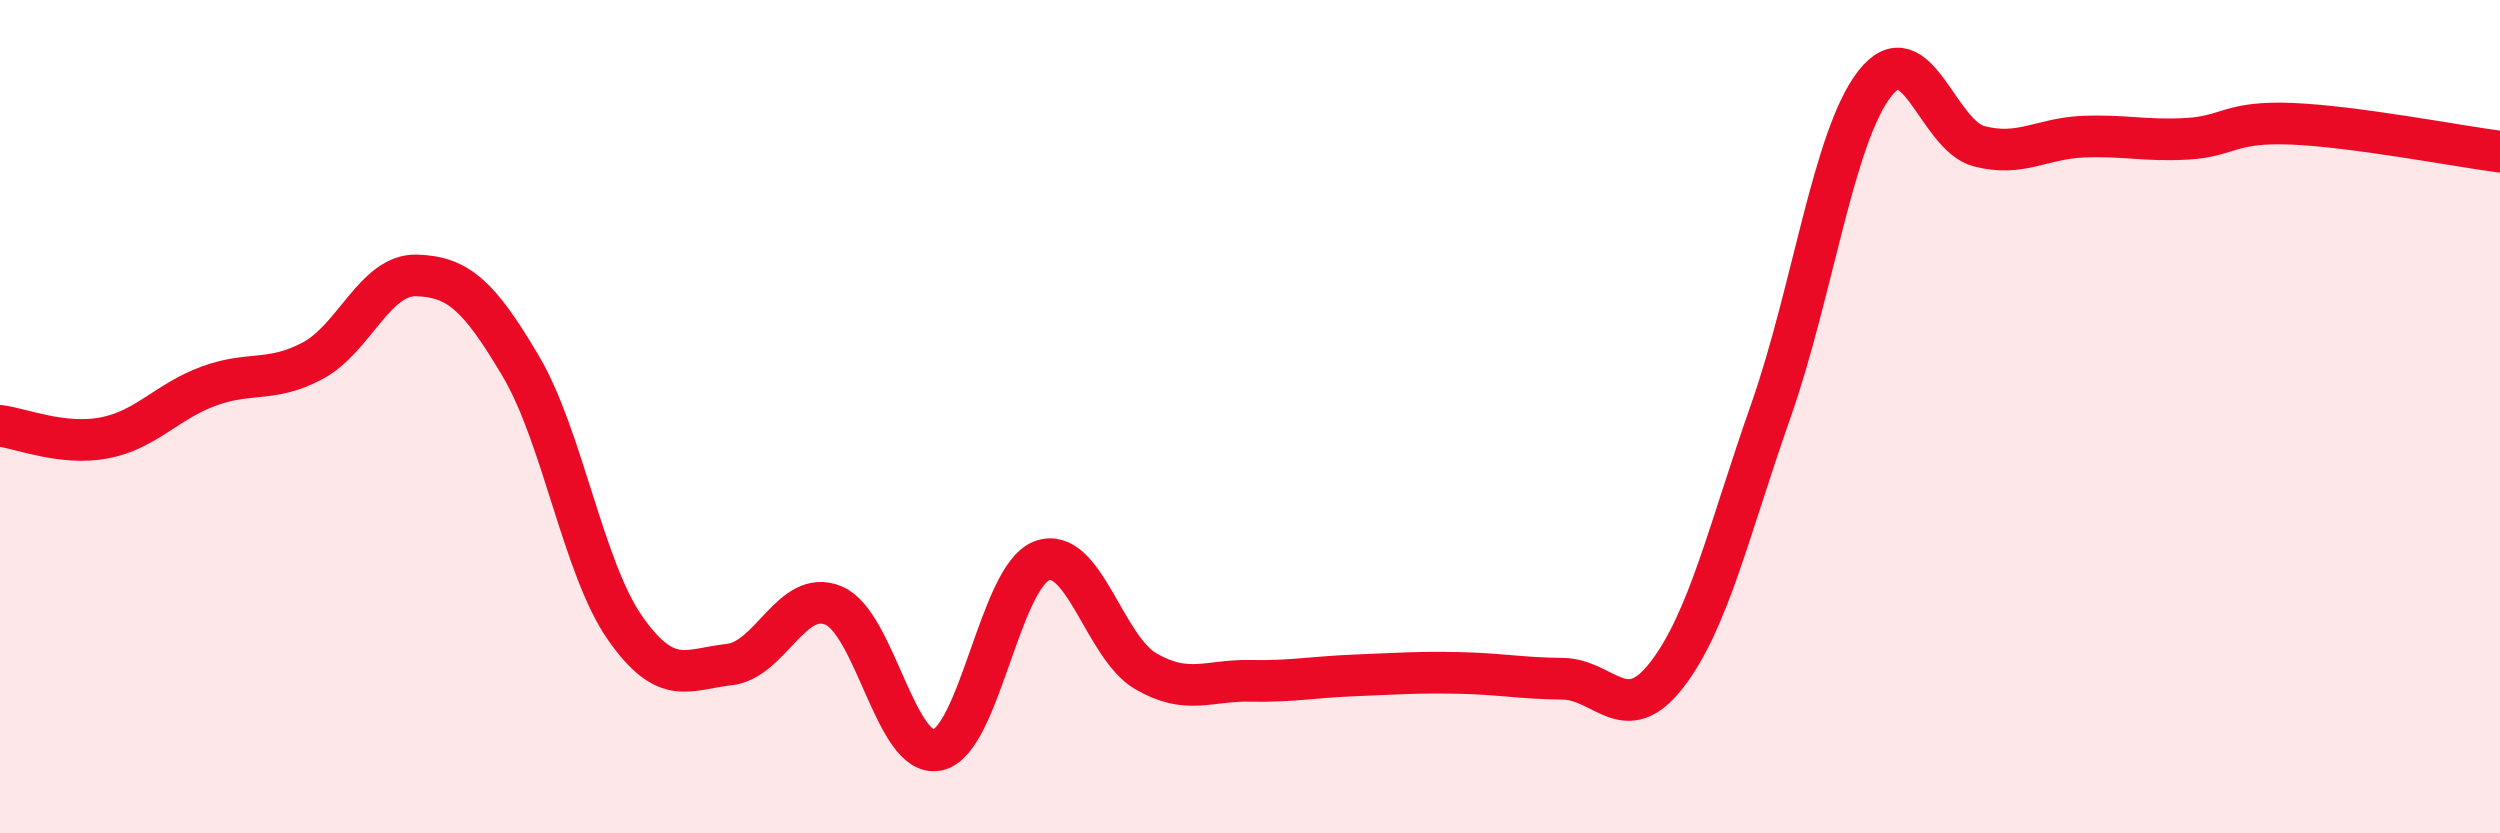
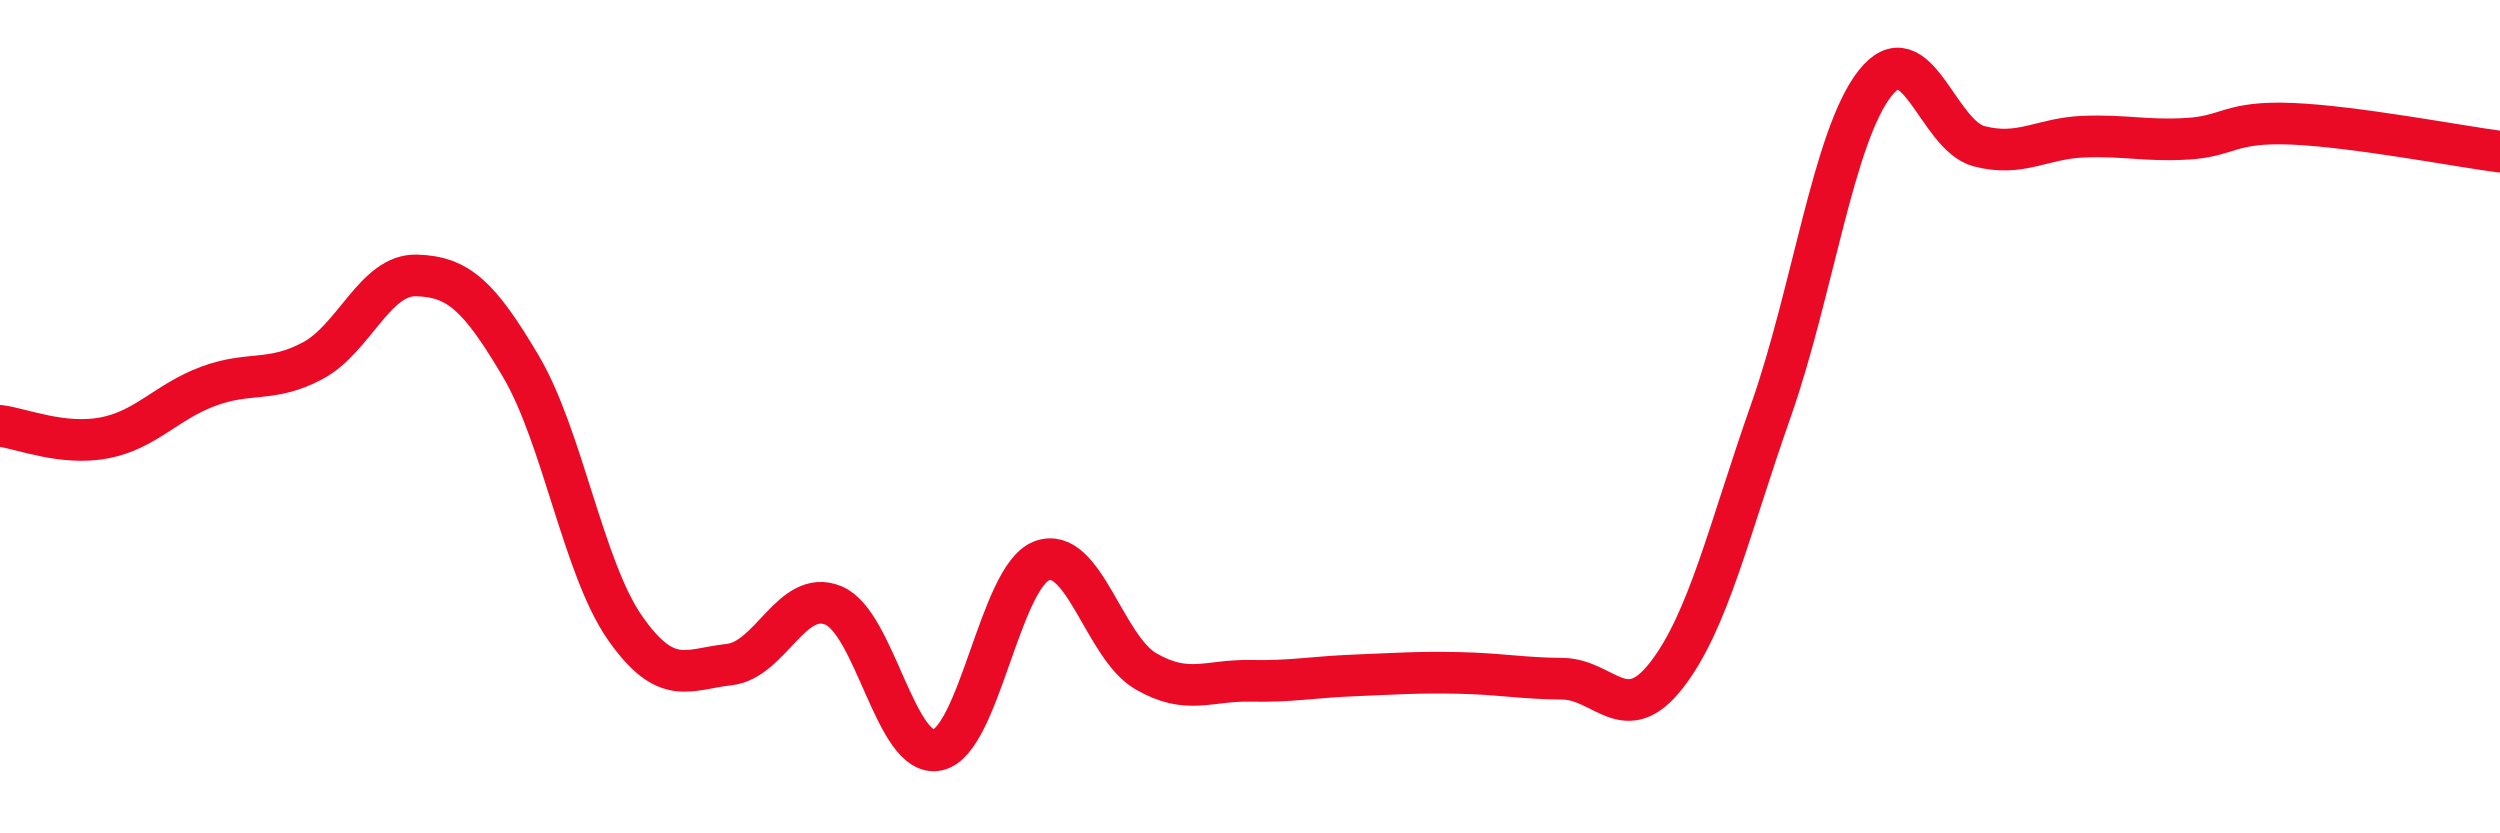
<svg xmlns="http://www.w3.org/2000/svg" width="60" height="20" viewBox="0 0 60 20">
-   <path d="M 0,10.22 C 0.5,10.28 1.5,10.7 2.5,10.51 C 3.5,10.32 4,9.64 5,9.27 C 6,8.9 6.5,9.19 7.5,8.66 C 8.5,8.13 9,6.58 10,6.61 C 11,6.64 11.5,7.1 12.5,8.79 C 13.5,10.48 14,13.64 15,15.07 C 16,16.5 16.5,16.06 17.5,15.95 C 18.5,15.84 19,14.12 20,14.53 C 21,14.94 21.5,18.21 22.5,18 C 23.5,17.79 24,13.84 25,13.46 C 26,13.08 26.5,15.53 27.5,16.11 C 28.5,16.69 29,16.32 30,16.34 C 31,16.36 31.5,16.25 32.5,16.21 C 33.5,16.17 34,16.13 35,16.15 C 36,16.17 36.5,16.28 37.5,16.29 C 38.5,16.3 39,17.49 40,16.2 C 41,14.91 41.5,12.7 42.5,9.86 C 43.5,7.02 44,3.27 45,2 C 46,0.73 46.5,3.25 47.5,3.51 C 48.5,3.77 49,3.32 50,3.28 C 51,3.24 51.5,3.39 52.5,3.33 C 53.5,3.27 53.5,2.91 55,2.97 C 56.5,3.03 59,3.51 60,3.64L60 20L0 20Z" fill="#EB0A25" opacity="0.1" stroke-linecap="round" stroke-linejoin="round" />
  <path d="M 0,10.22 C 0.5,10.28 1.5,10.7 2.5,10.51 C 3.5,10.32 4,9.64 5,9.27 C 6,8.9 6.5,9.19 7.5,8.66 C 8.5,8.13 9,6.58 10,6.61 C 11,6.64 11.5,7.1 12.5,8.79 C 13.5,10.48 14,13.64 15,15.07 C 16,16.5 16.5,16.06 17.5,15.95 C 18.5,15.84 19,14.12 20,14.53 C 21,14.94 21.5,18.21 22.5,18 C 23.5,17.79 24,13.84 25,13.46 C 26,13.08 26.5,15.53 27.5,16.11 C 28.5,16.69 29,16.32 30,16.34 C 31,16.36 31.5,16.25 32.5,16.21 C 33.5,16.17 34,16.13 35,16.15 C 36,16.17 36.5,16.28 37.5,16.29 C 38.5,16.3 39,17.49 40,16.2 C 41,14.91 41.5,12.7 42.5,9.86 C 43.5,7.02 44,3.27 45,2 C 46,0.73 46.5,3.25 47.5,3.51 C 48.5,3.77 49,3.32 50,3.28 C 51,3.24 51.5,3.39 52.5,3.33 C 53.5,3.27 53.5,2.91 55,2.97 C 56.5,3.03 59,3.51 60,3.64" stroke="#EB0A25" stroke-width="1" fill="none" stroke-linecap="round" stroke-linejoin="round" />
</svg>